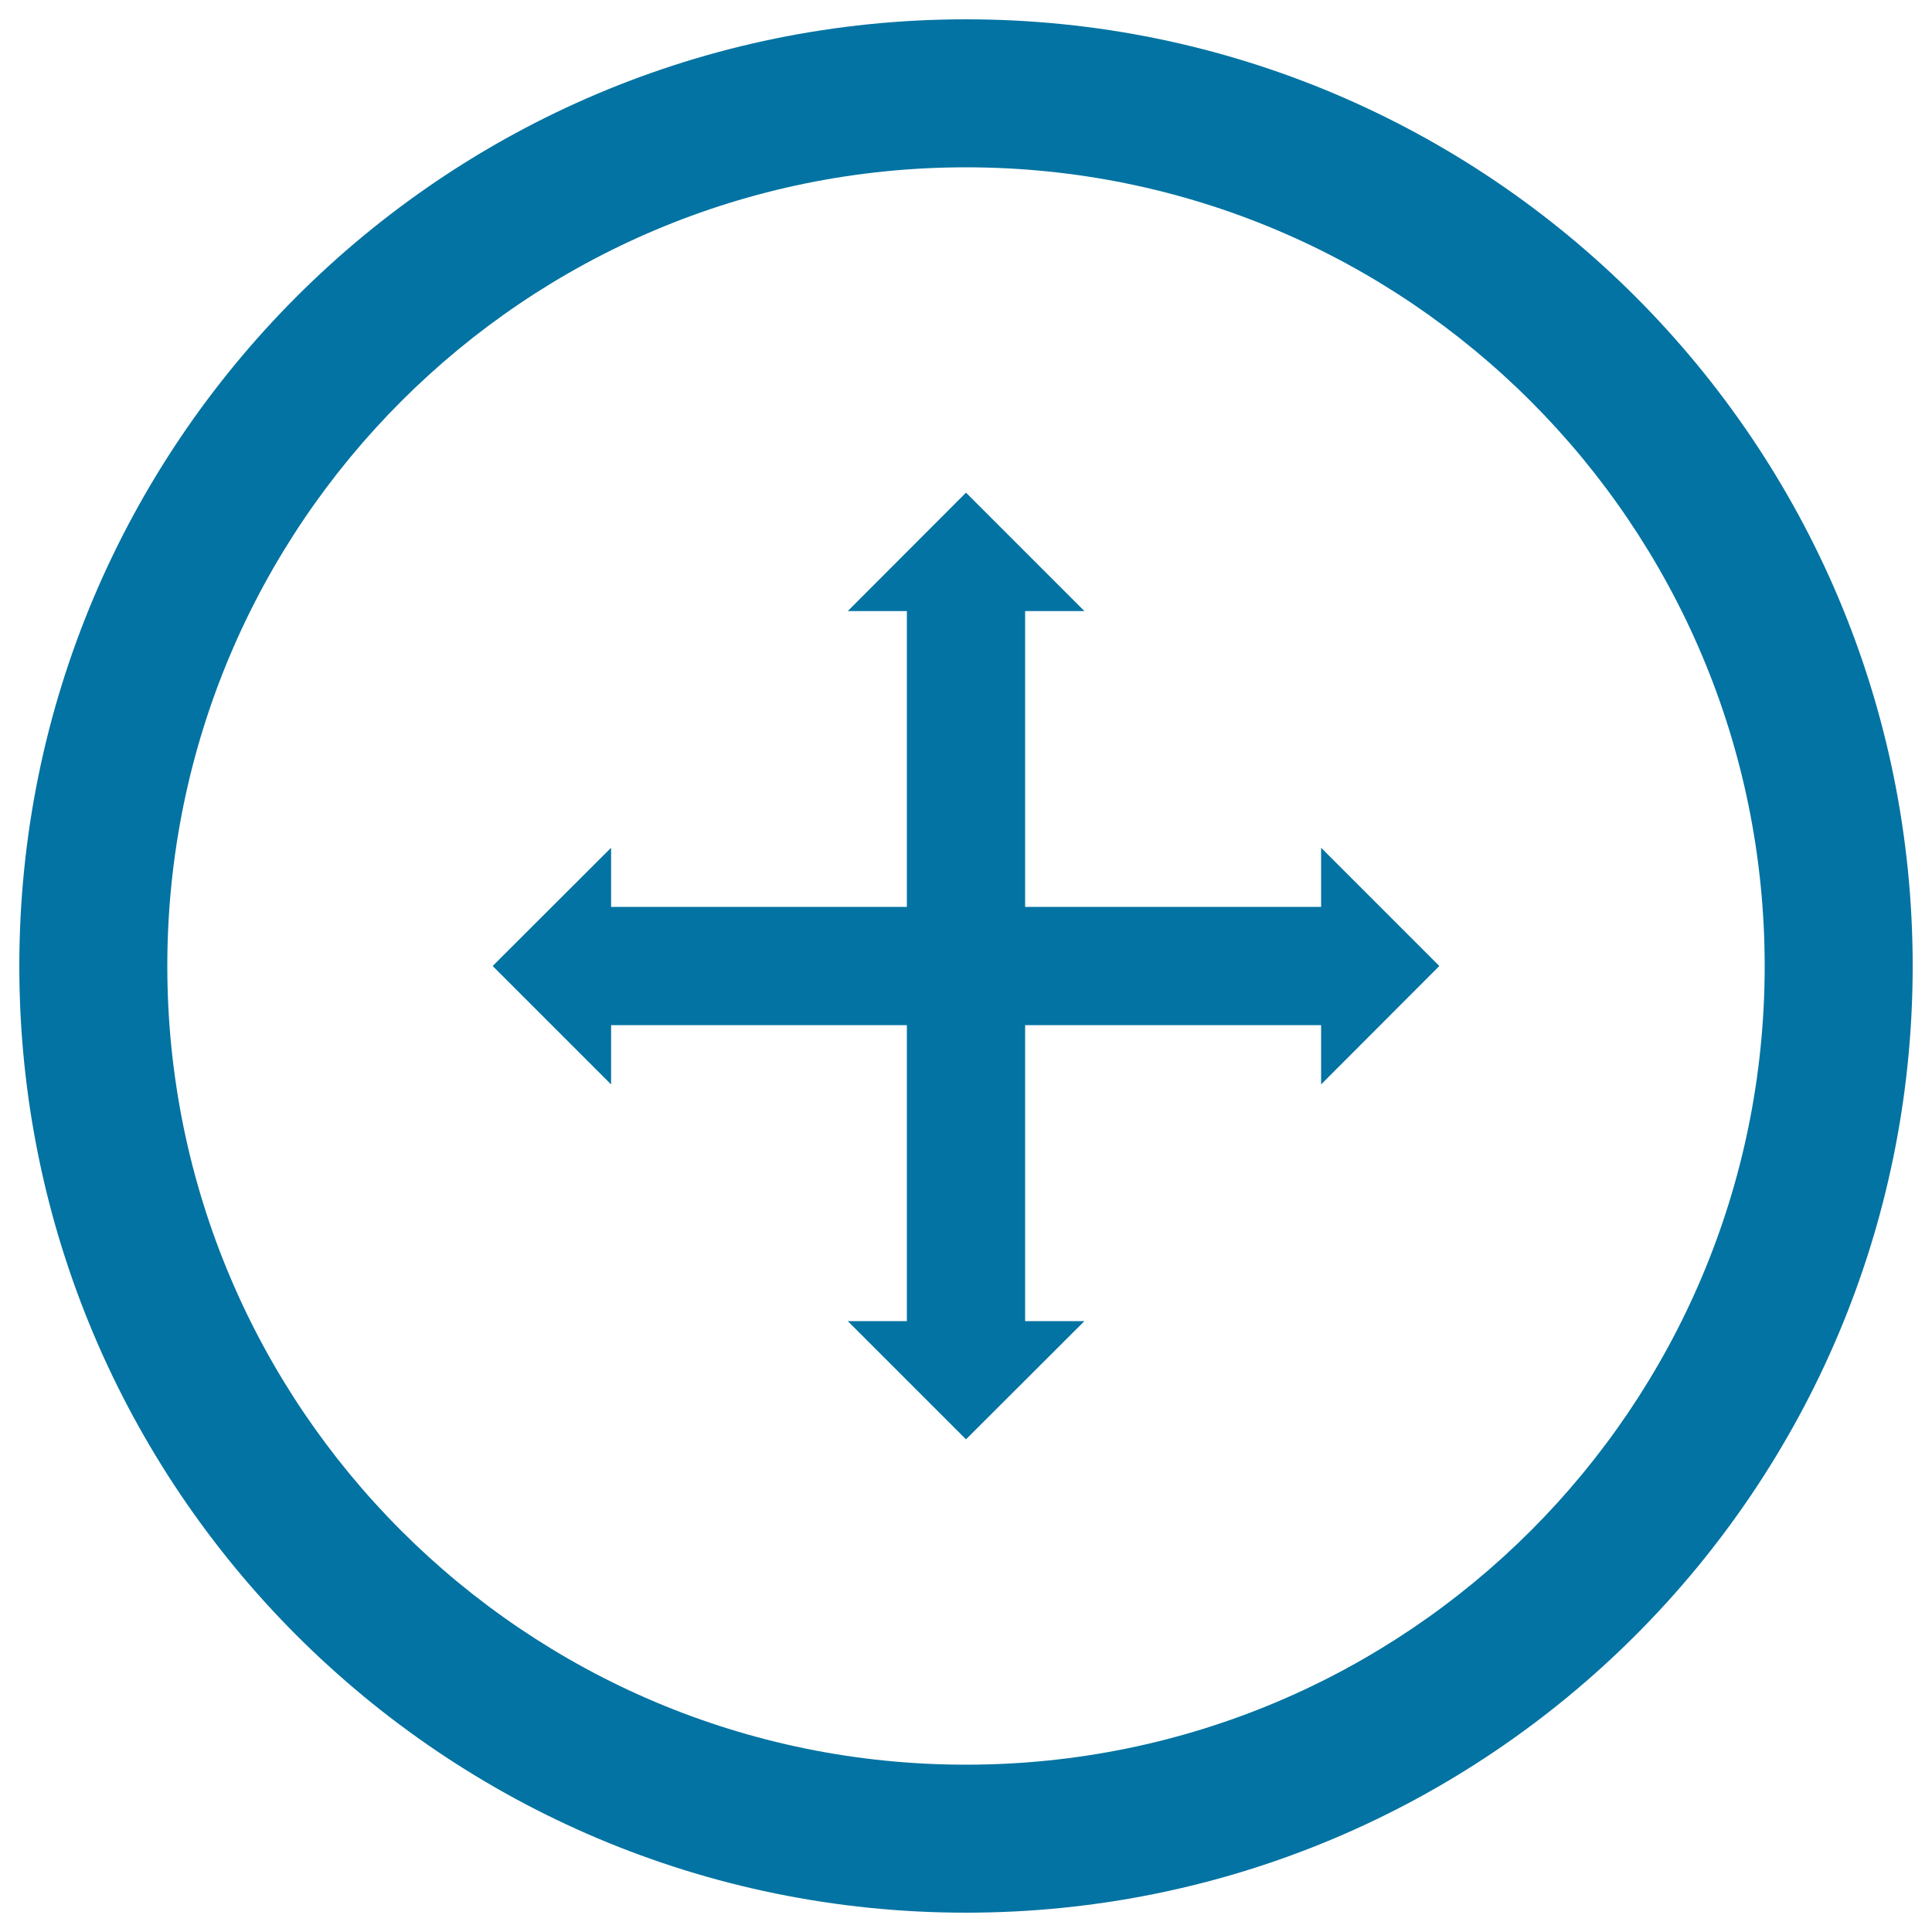
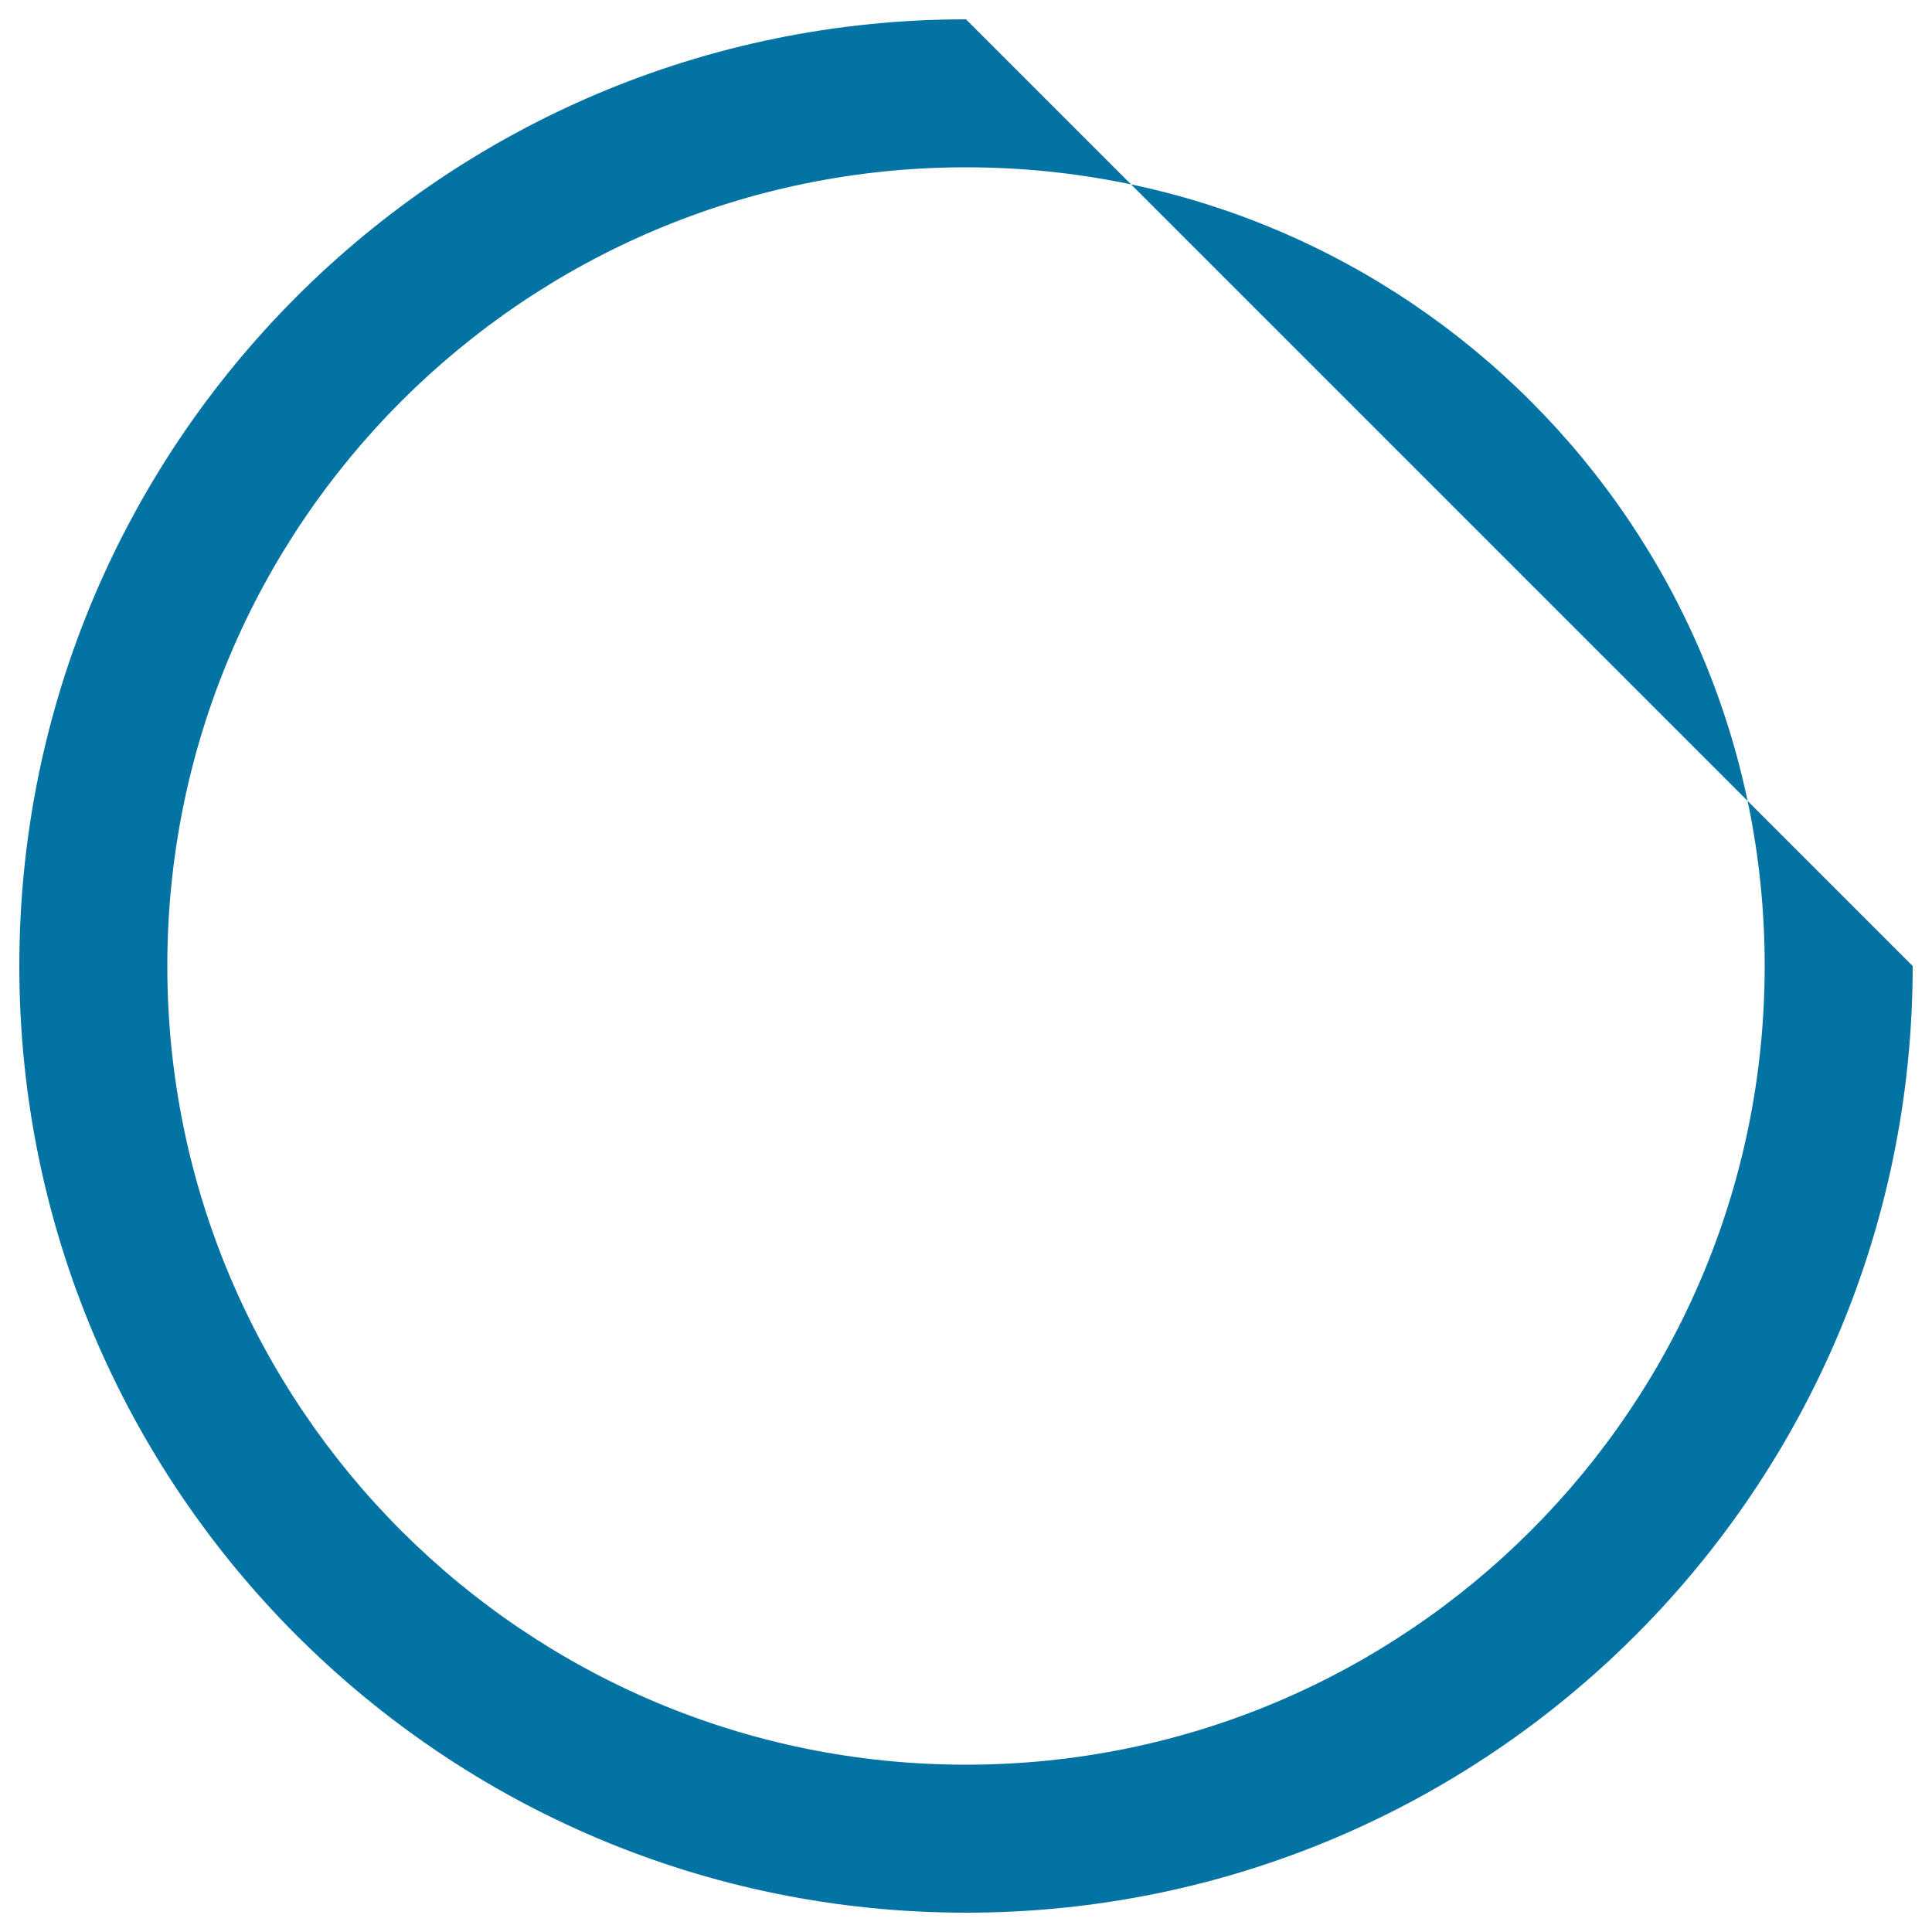
<svg xmlns="http://www.w3.org/2000/svg" viewBox="0 0 1000 1000" style="fill:#0273a2">
  <title>Directions Arrows Of Cross In Circular Button SVG icon</title>
  <g>
-     <path d="M500,10C229.4,10,10,229.4,10,500c0,270.6,219.4,490,490,490c270.6,0,490-219.4,490-490C990,229.4,770.6,10,500,10z M500,913.4C271.7,913.4,86.6,728.3,86.6,500S271.7,86.6,500,86.6S913.4,271.7,913.4,500S728.3,913.4,500,913.4z" />
-     <polygon points="745,500 683.8,438.8 683.8,469.4 530.6,469.4 530.6,316.3 561.3,316.3 500,255 438.8,316.3 469.4,316.3 469.4,469.4 316.3,469.4 316.3,438.8 255,500 316.3,561.3 316.3,530.6 469.4,530.6 469.4,683.8 438.8,683.8 500,745 561.3,683.8 530.6,683.8 530.6,530.6 683.8,530.6 683.8,561.3 " />
+     <path d="M500,10C229.4,10,10,229.4,10,500c0,270.6,219.4,490,490,490c270.6,0,490-219.4,490-490z M500,913.4C271.7,913.4,86.6,728.3,86.6,500S271.7,86.6,500,86.6S913.4,271.7,913.4,500S728.3,913.4,500,913.4z" />
  </g>
</svg>